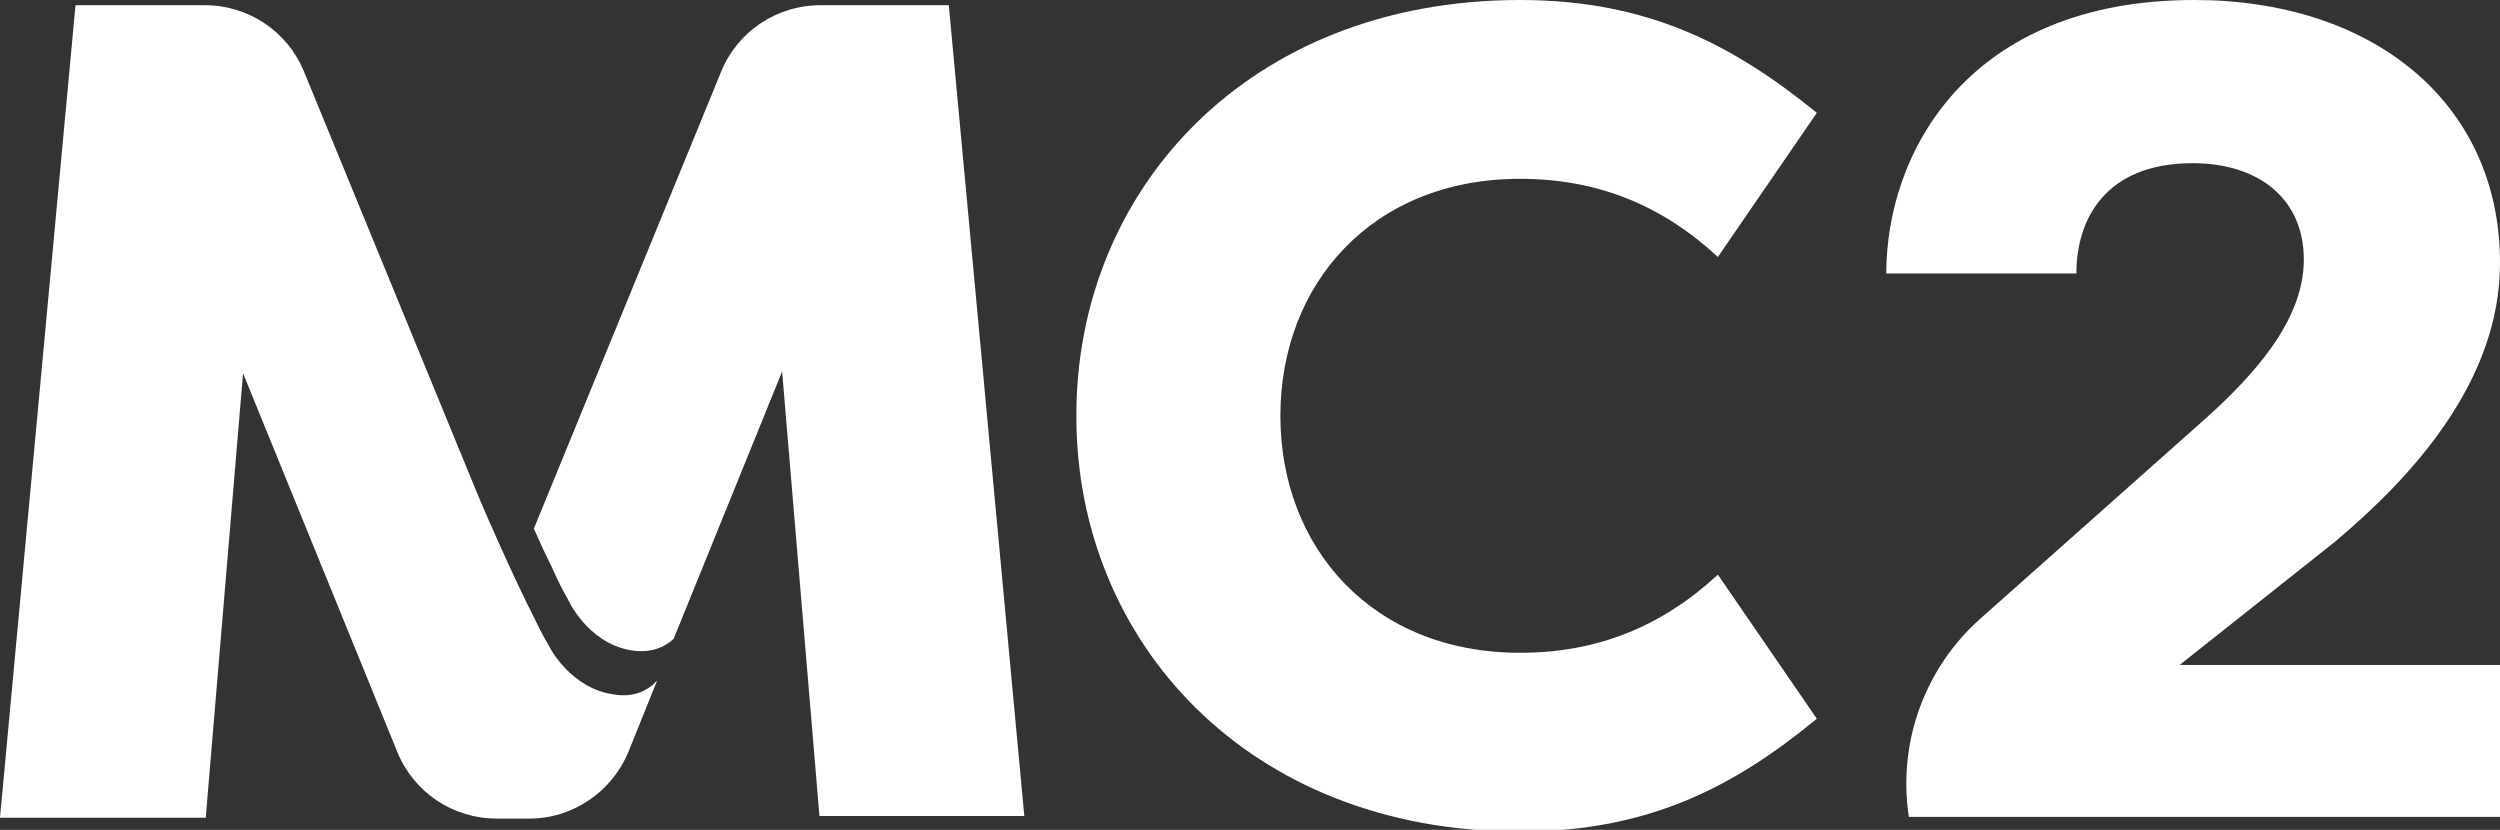
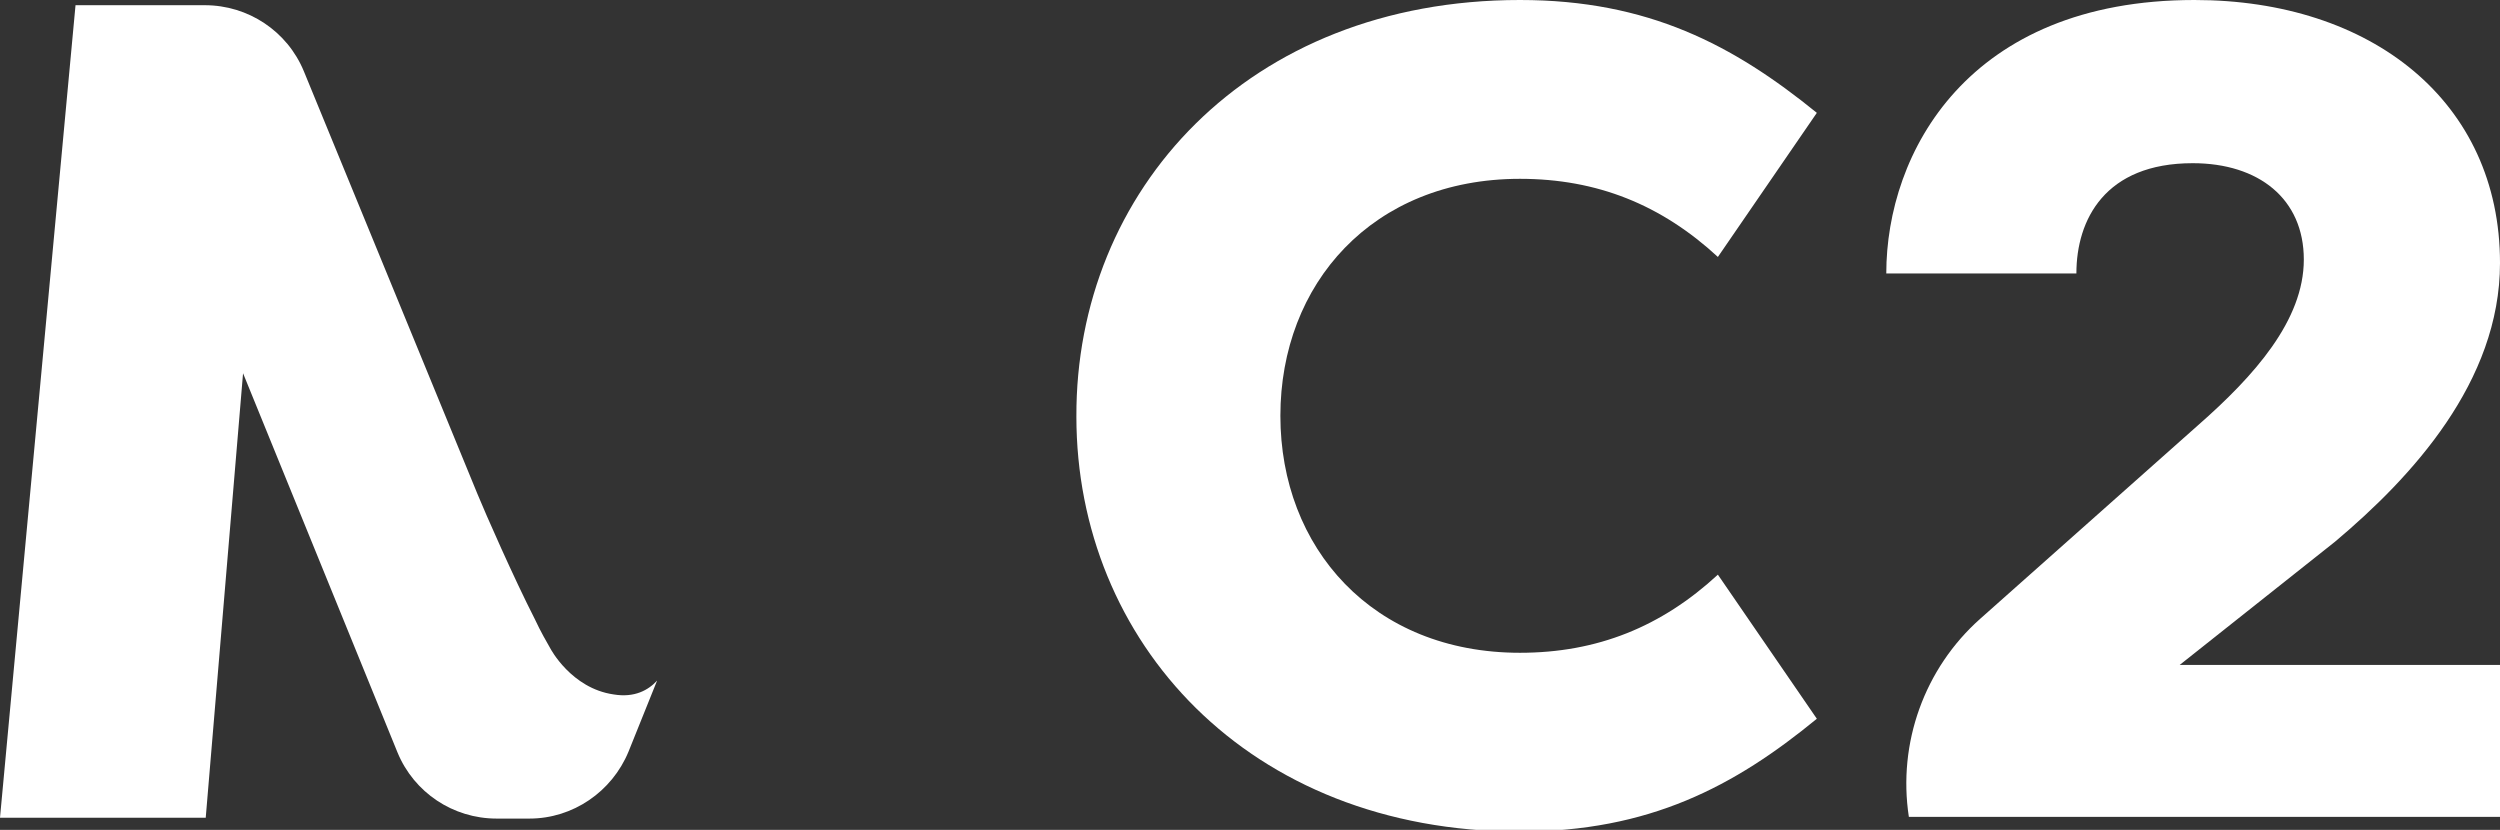
<svg xmlns="http://www.w3.org/2000/svg" version="1.1" id="Layer_1" x="0px" y="0px" viewBox="0 0 288 95.6" style="enable-background:new 0 0 288 95.6;" xml:space="preserve">
  <rect x="0" y="0" width="288" height="95.6" fill="#333333" stroke="none" />
  <style type="text/css">
	.st0{fill:#FFFFFF;}
</style>
  <path class="st0" d="M175.1,0c14.8,0,24.6,5.2,34.2,13l-11.4,16.6c-6.5-6-13.9-9-22.8-9c-17,0-27.6,12.1-27.6,27.3  c0,15.2,10.6,27.3,27.6,27.3c8.9,0,16.3-3,22.8-9l11.4,16.6c-9.5,7.8-19.3,13-34.2,13c-31.4,0-51.1-22-51.1-47.8  C123.9,22,143.7,0,175.1,0z" />
  <path class="st0" d="M251.1,76.6l17.9-14.2C277.8,55,288,44,288,30.3C288,11.7,273.2,0,252.8,0c-26.1,0-35.5,17.6-35.5,31.5h21.9  c0-6.2,3.3-12.7,13.4-12.7c7.6,0,12.8,4.1,12.8,11.1c0,7-5.7,13.4-12.2,19.1l-25.1,22.3c-6.4,5.7-9.5,14.3-8.2,22.8h31.1h37v-7V76.6  H251.1z" />
  <g>
-     <path class="st0" d="M109.3,0.6H94.5c-5,0-9.5,3-11.4,7.6L61.5,60.9c0.7,1.6,1.4,3.1,2.1,4.5l0,0c0.7,1.6,1.4,2.9,1.8,3.6   c0,0,2.2,5,7.2,5.9c2.3,0.4,3.9-0.3,5-1.3l12.5-30.8l4.3,51.2H118L109.3,0.6z" />
-   </g>
+     </g>
  <path class="st0" d="M70.7,80c-4.9-0.7-7.3-5.3-7.3-5.3c-0.4-0.7-1.1-1.9-1.8-3.4l0,0l0,0c-2.4-4.7-5.7-12.2-6.6-14.4L35,8.2  c-1.9-4.6-6.4-7.6-11.4-7.6H8.7L0,94.2h23.7L28,43l17.8,43.7c1.9,4.6,6.4,7.6,11.4,7.6H61c5,0,9.5-3.1,11.4-7.7l3.3-8.2  C74.7,79.5,73.1,80.4,70.7,80z" />
</svg>